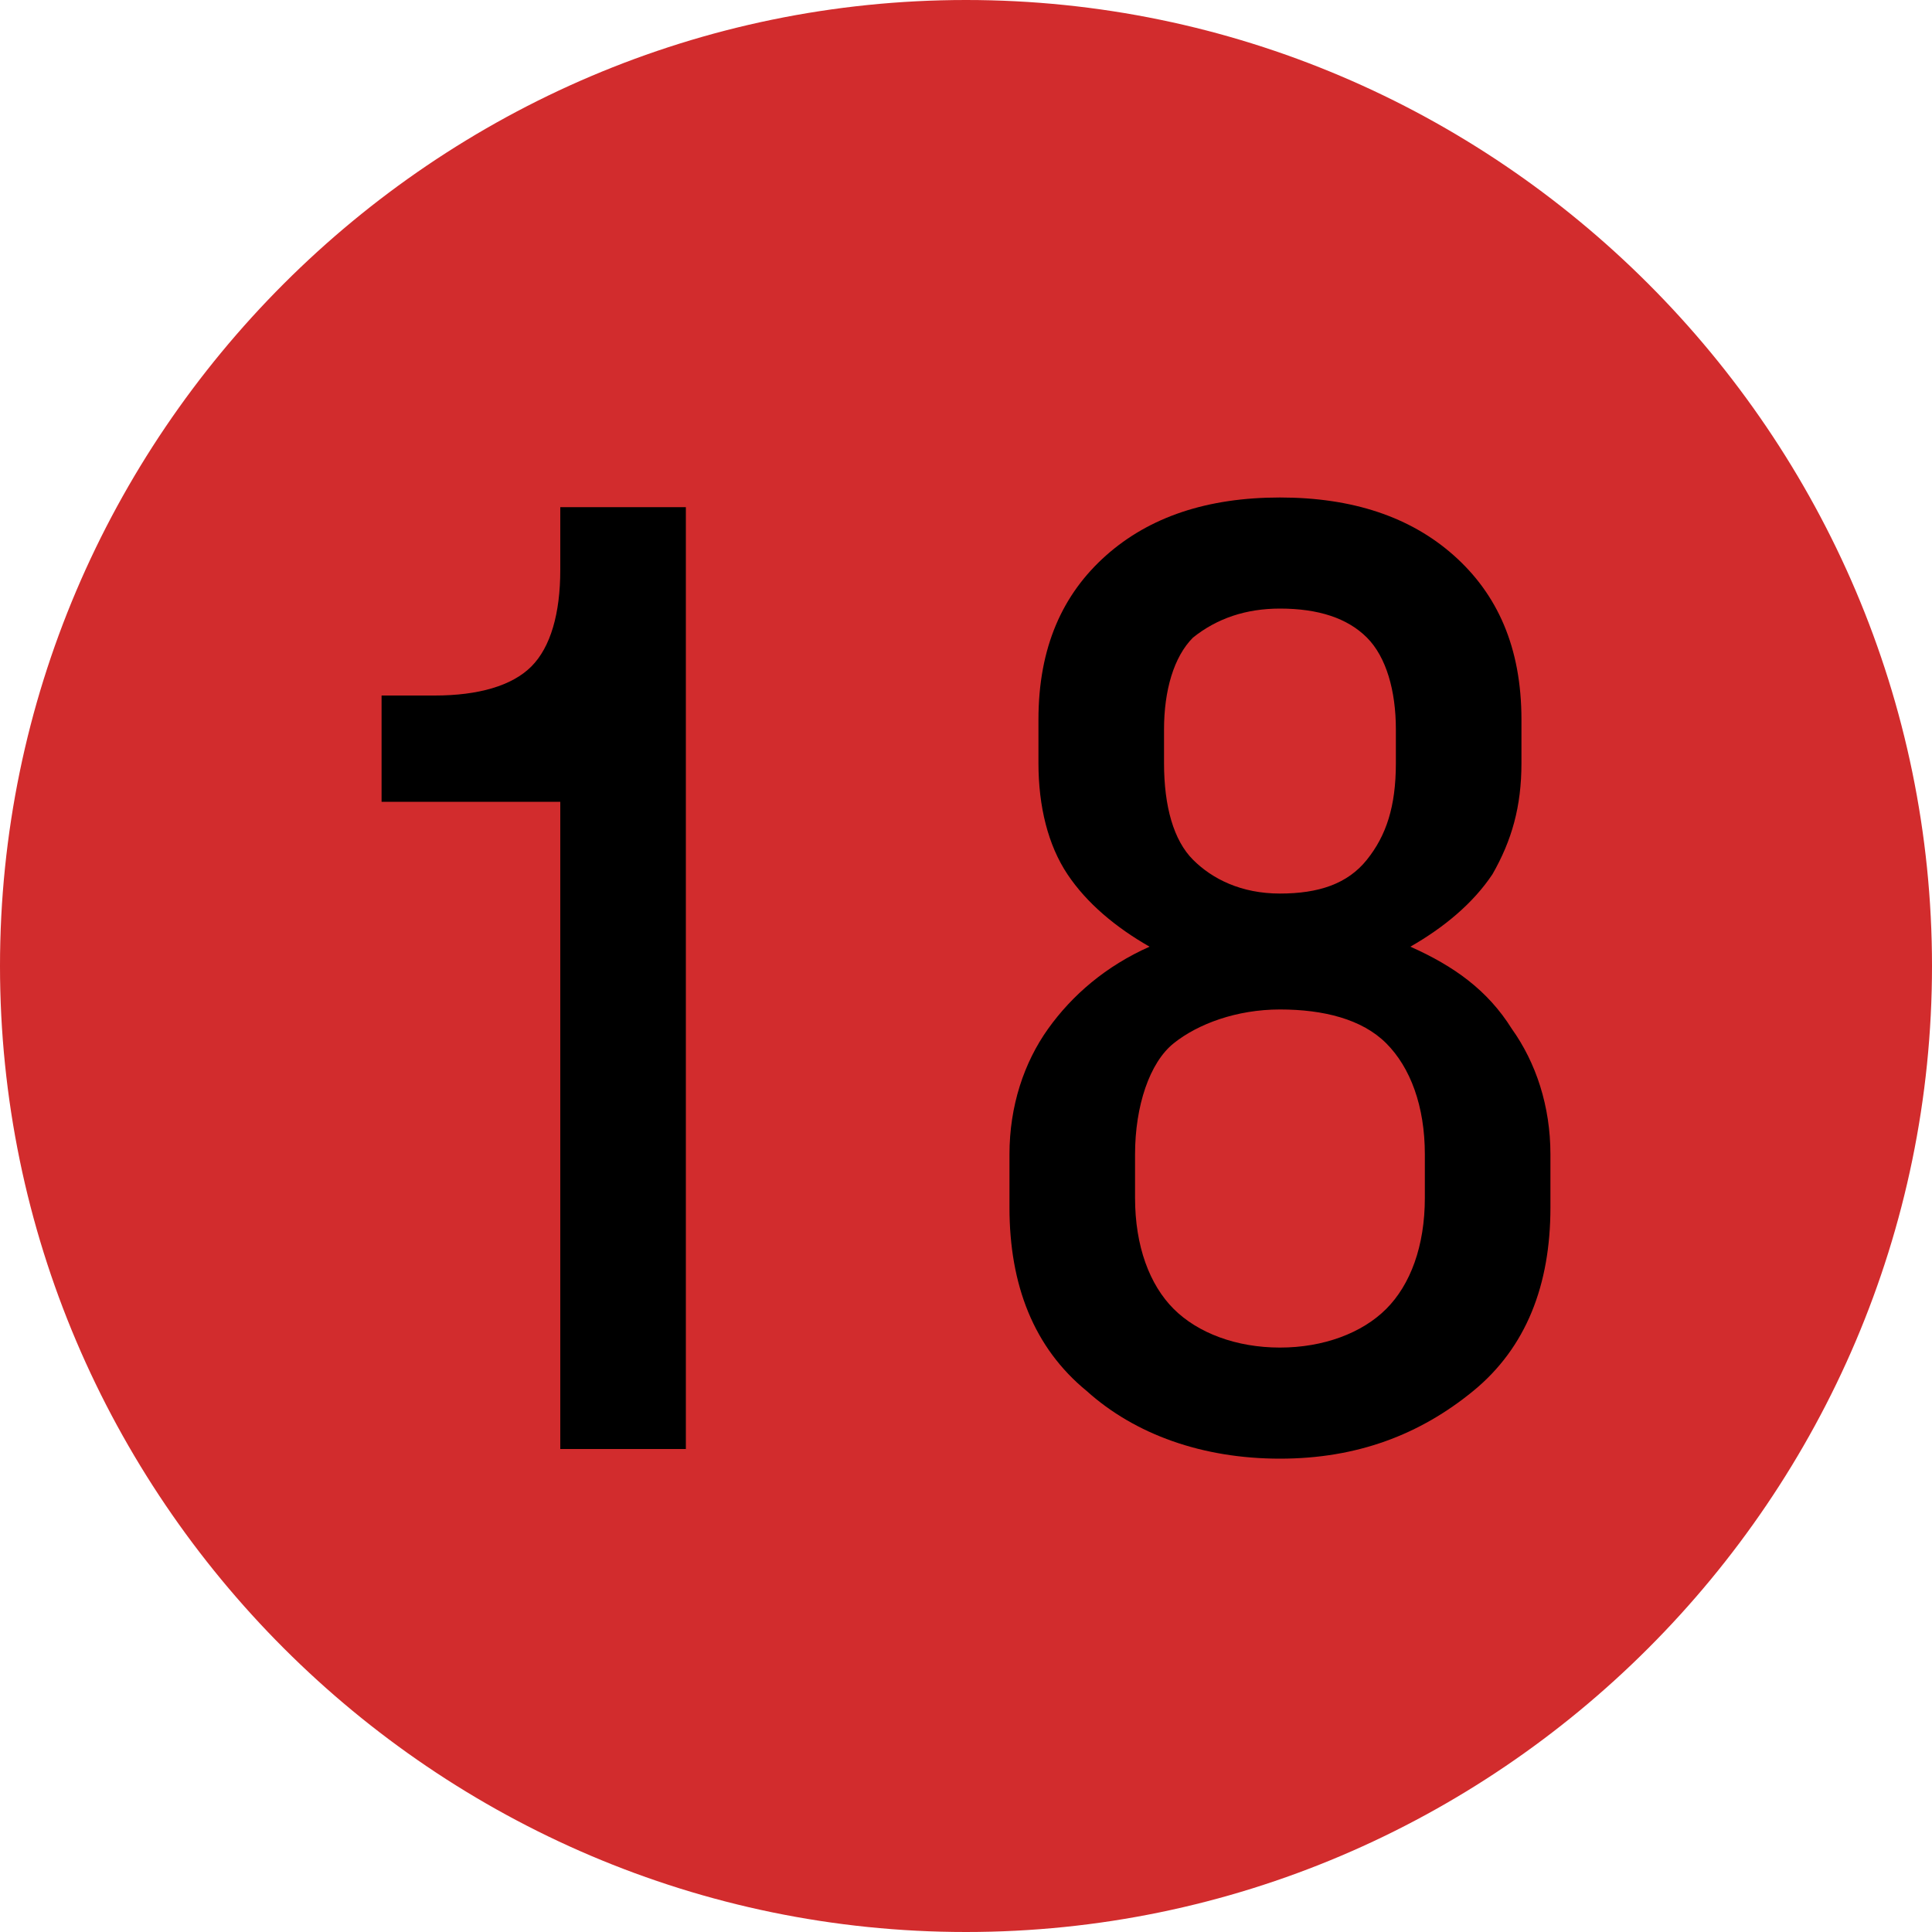
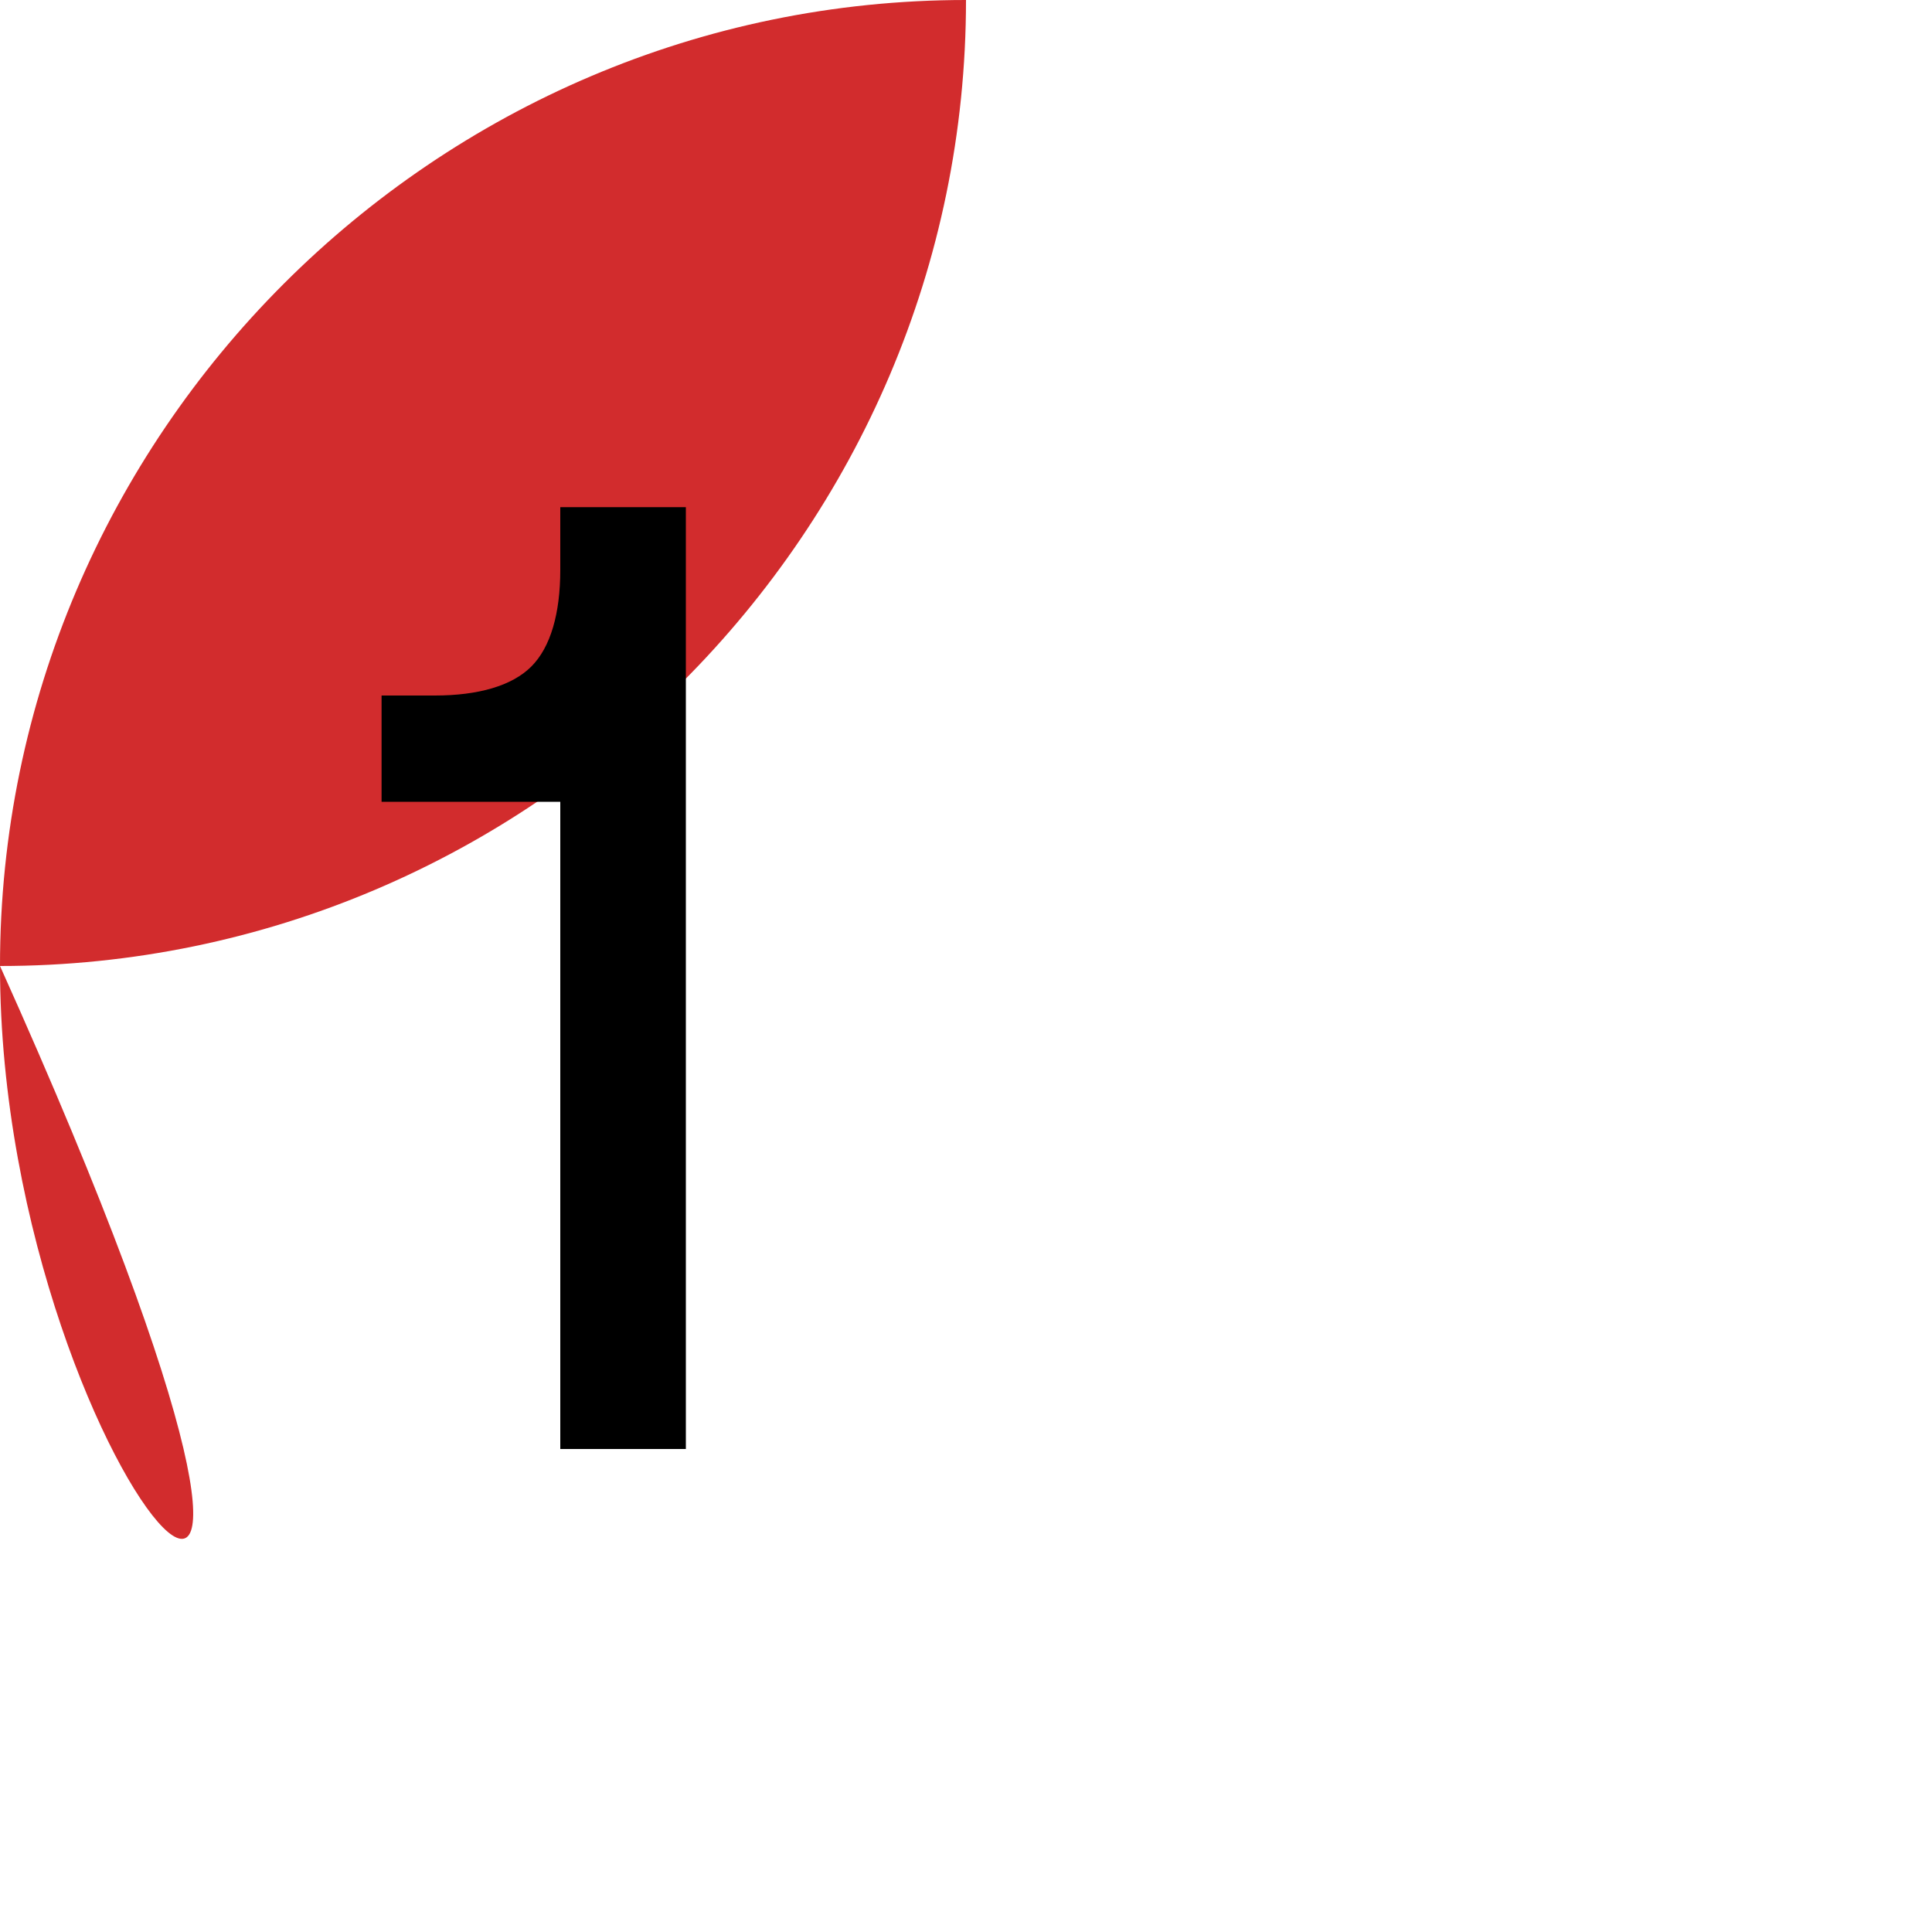
<svg xmlns="http://www.w3.org/2000/svg" id="Layer_1" x="0px" y="0px" viewBox="0 0 40 40" style="enable-background:new 0 0 40 40;" xml:space="preserve">
  <style type="text/css"> .st0{fill:#D22C2D;} </style>
-   <path class="st0" d="M20,0L20,0c11,0,20,9,20,20l0,0c0,11-9,20-20,20l0,0C9,40,0,31,0,20l0,0C0,9,9,0,20,0z" />
+   <path class="st0" d="M20,0L20,0l0,0c0,11-9,20-20,20l0,0C9,40,0,31,0,20l0,0C0,9,9,0,20,0z" />
  <g>
    <path d="M11.6,11.8v-1.3h2.6V30h-2.6V16.6H7.9v-2.2H9c0.9,0,1.6-0.2,2-0.6C11.4,13.4,11.6,12.7,11.6,11.8z" />
-     <path d="M32.1,25c0,1.6-0.5,2.9-1.6,3.8c-1.1,0.9-2.4,1.4-4,1.4s-3-0.5-4-1.4c-1.1-0.9-1.6-2.2-1.6-3.8v-1.1c0-1,0.3-1.9,0.8-2.6 c0.5-0.7,1.2-1.3,2.1-1.7c-0.7-0.4-1.3-0.9-1.7-1.5c-0.4-0.6-0.6-1.4-0.6-2.3v-0.9c0-1.5,0.5-2.6,1.4-3.4c0.9-0.8,2.1-1.2,3.6-1.2 s2.7,0.4,3.6,1.2c0.9,0.8,1.4,1.9,1.4,3.4v0.9c0,0.9-0.2,1.6-0.6,2.3c-0.4,0.6-1,1.1-1.7,1.5c0.9,0.4,1.6,0.9,2.1,1.7 c0.5,0.7,0.8,1.6,0.8,2.6V25z M23.5,23.9v0.9c0,1,0.3,1.8,0.8,2.3c0.5,0.5,1.3,0.8,2.2,0.8c0.9,0,1.7-0.3,2.2-0.8 c0.5-0.5,0.8-1.3,0.8-2.3v-0.9c0-1-0.3-1.8-0.8-2.3s-1.3-0.7-2.2-0.7c-0.9,0-1.7,0.3-2.2,0.7S23.5,22.9,23.5,23.9z M24.1,15.1v0.7 c0,0.9,0.2,1.6,0.6,2s1,0.7,1.8,0.7c0.8,0,1.4-0.2,1.8-0.7s0.6-1.1,0.6-2v-0.7c0-0.8-0.2-1.5-0.6-1.9c-0.4-0.4-1-0.6-1.8-0.6 c-0.7,0-1.3,0.2-1.8,0.6C24.3,13.6,24.1,14.3,24.1,15.1z" />
  </g>
</svg>